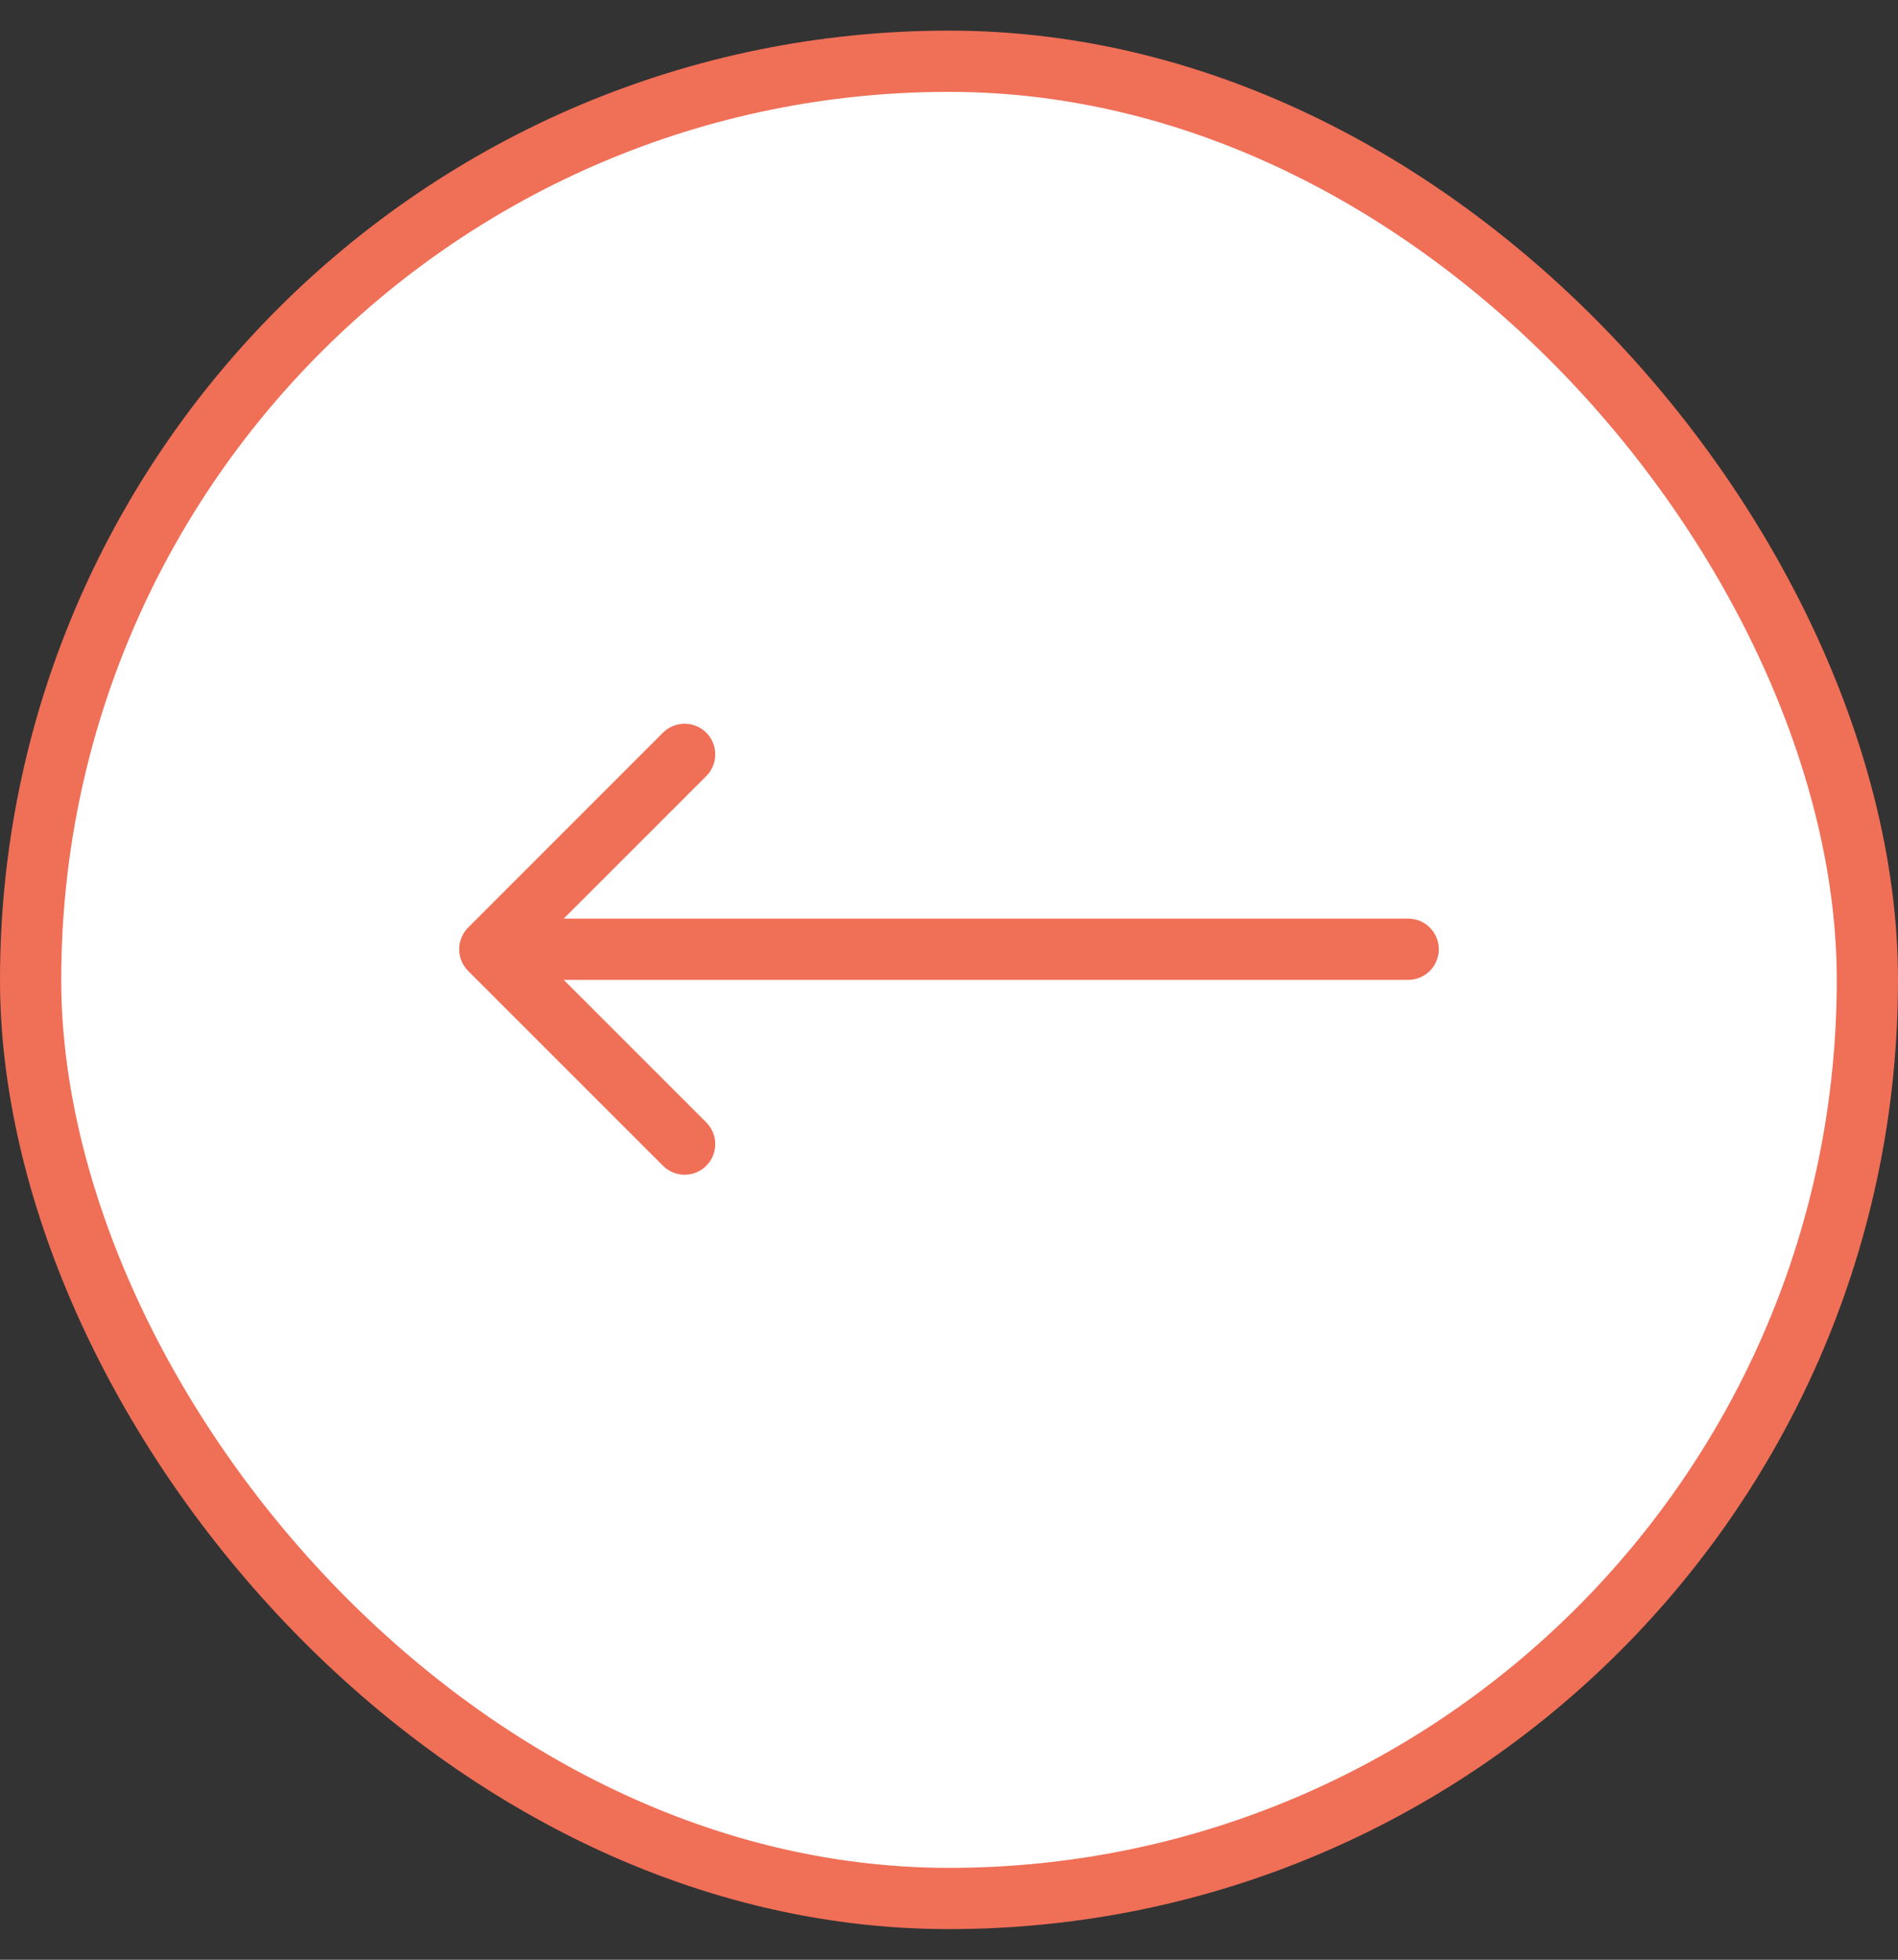
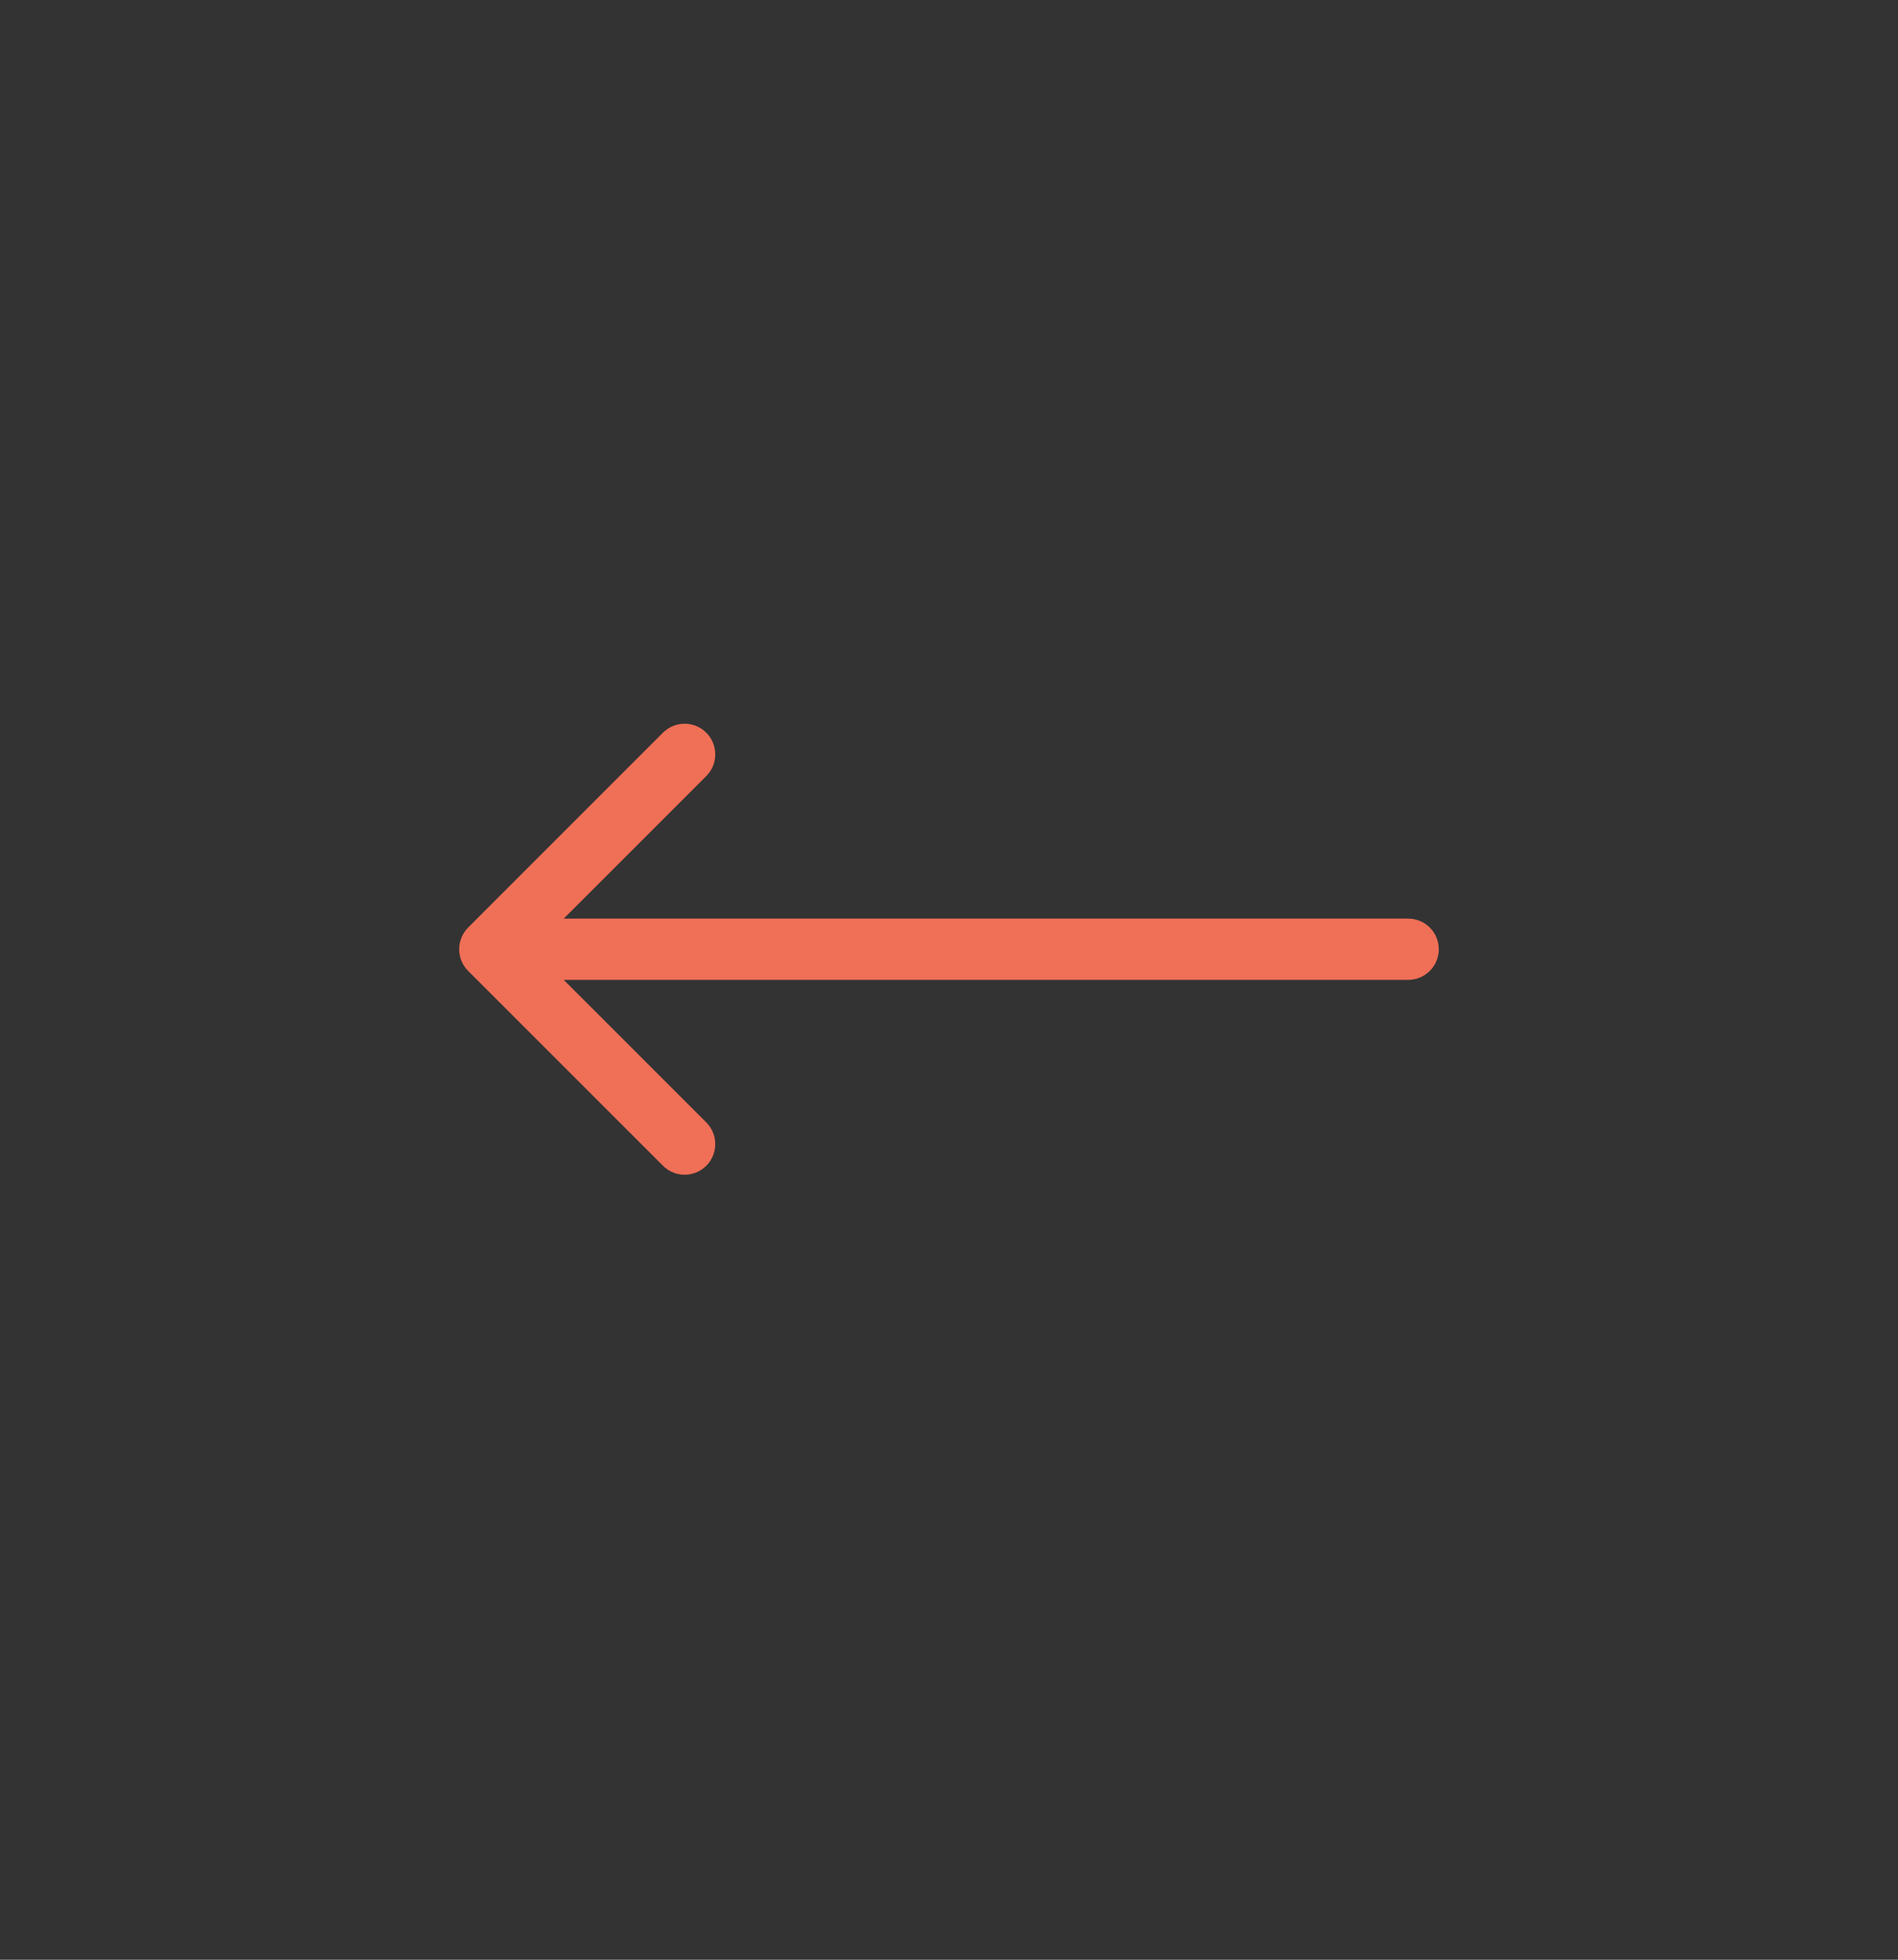
<svg xmlns="http://www.w3.org/2000/svg" width="31" height="32" viewBox="0 0 31 32" fill="none">
  <rect x="0" y="0" width="31" height="32" fill="#333333" stroke="none" />
-   <rect x="30.5" y="31" width="30" height="30" rx="15" transform="rotate(-180 30.5 31)" fill="white" stroke="#F06F57" />
  <path d="M23 16C23.276 16 23.5 15.776 23.5 15.5C23.5 15.224 23.276 15 23 15V16ZM7.646 15.146C7.451 15.342 7.451 15.658 7.646 15.854L10.828 19.035C11.024 19.231 11.34 19.231 11.536 19.035C11.731 18.84 11.731 18.524 11.536 18.328L8.707 15.5L11.536 12.672C11.731 12.476 11.731 12.16 11.536 11.964C11.34 11.769 11.024 11.769 10.828 11.964L7.646 15.146ZM23 15L8 15V16L23 16V15Z" fill="#F06F57" />
</svg>